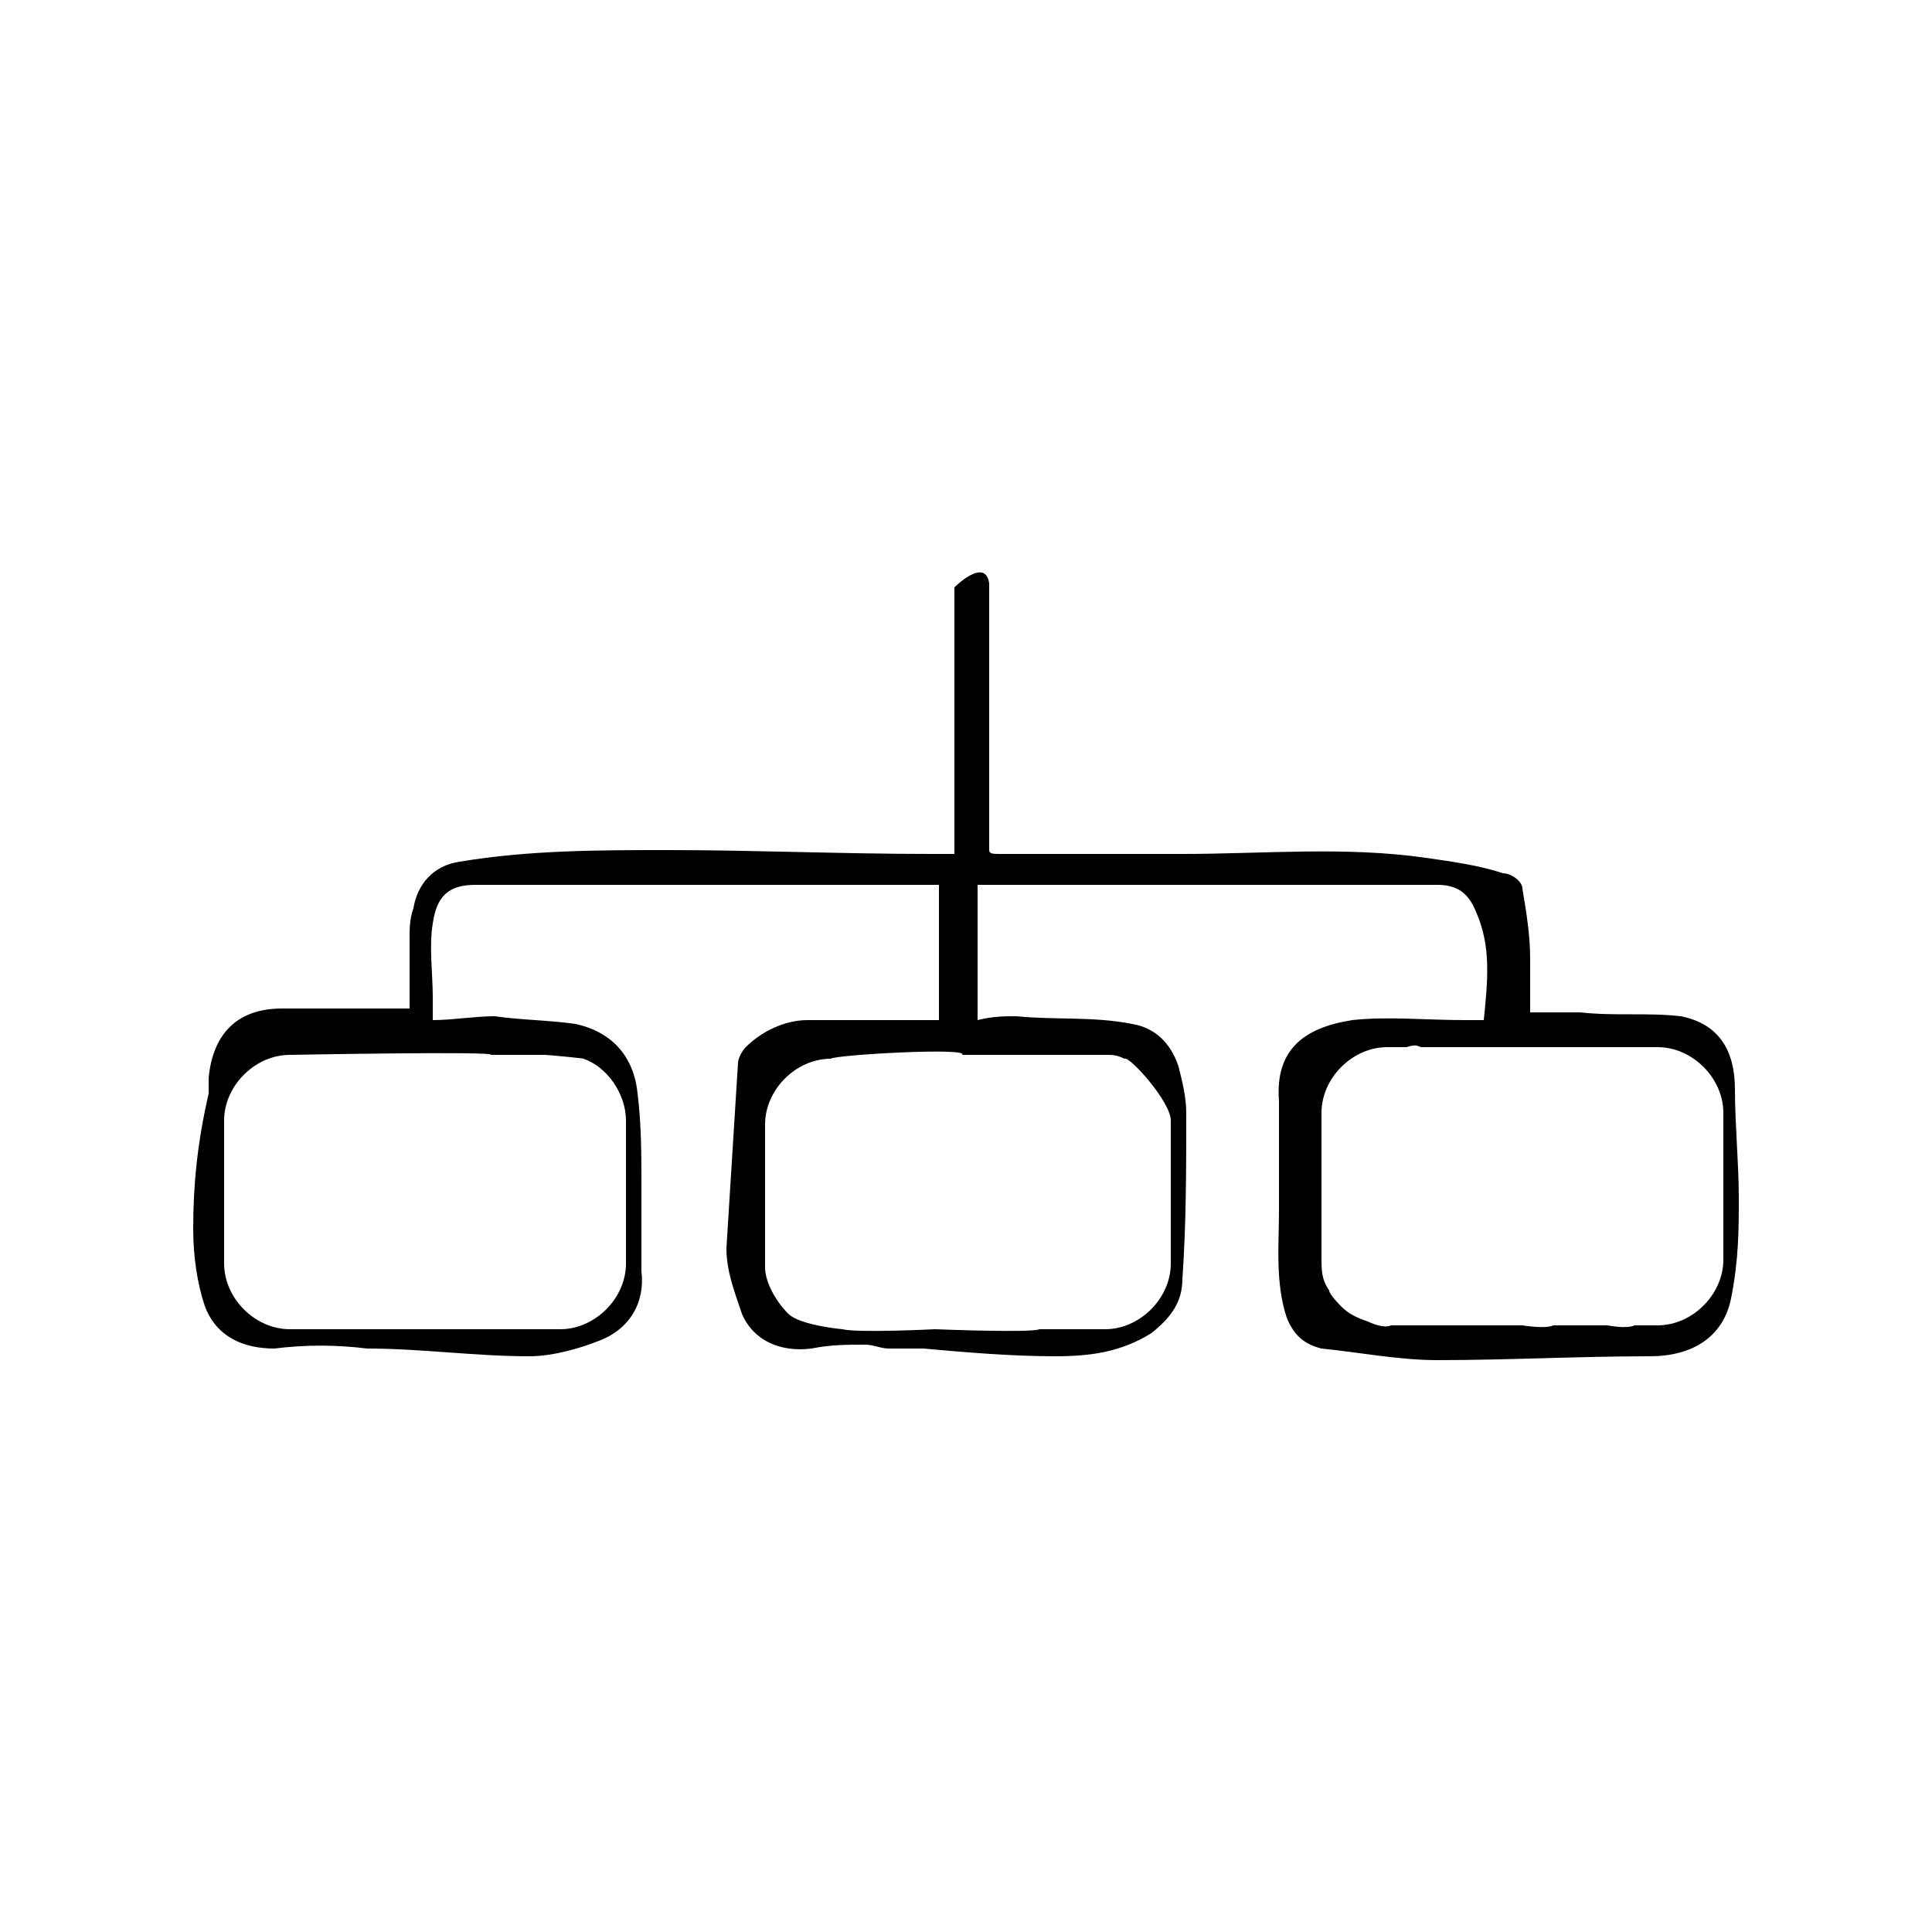
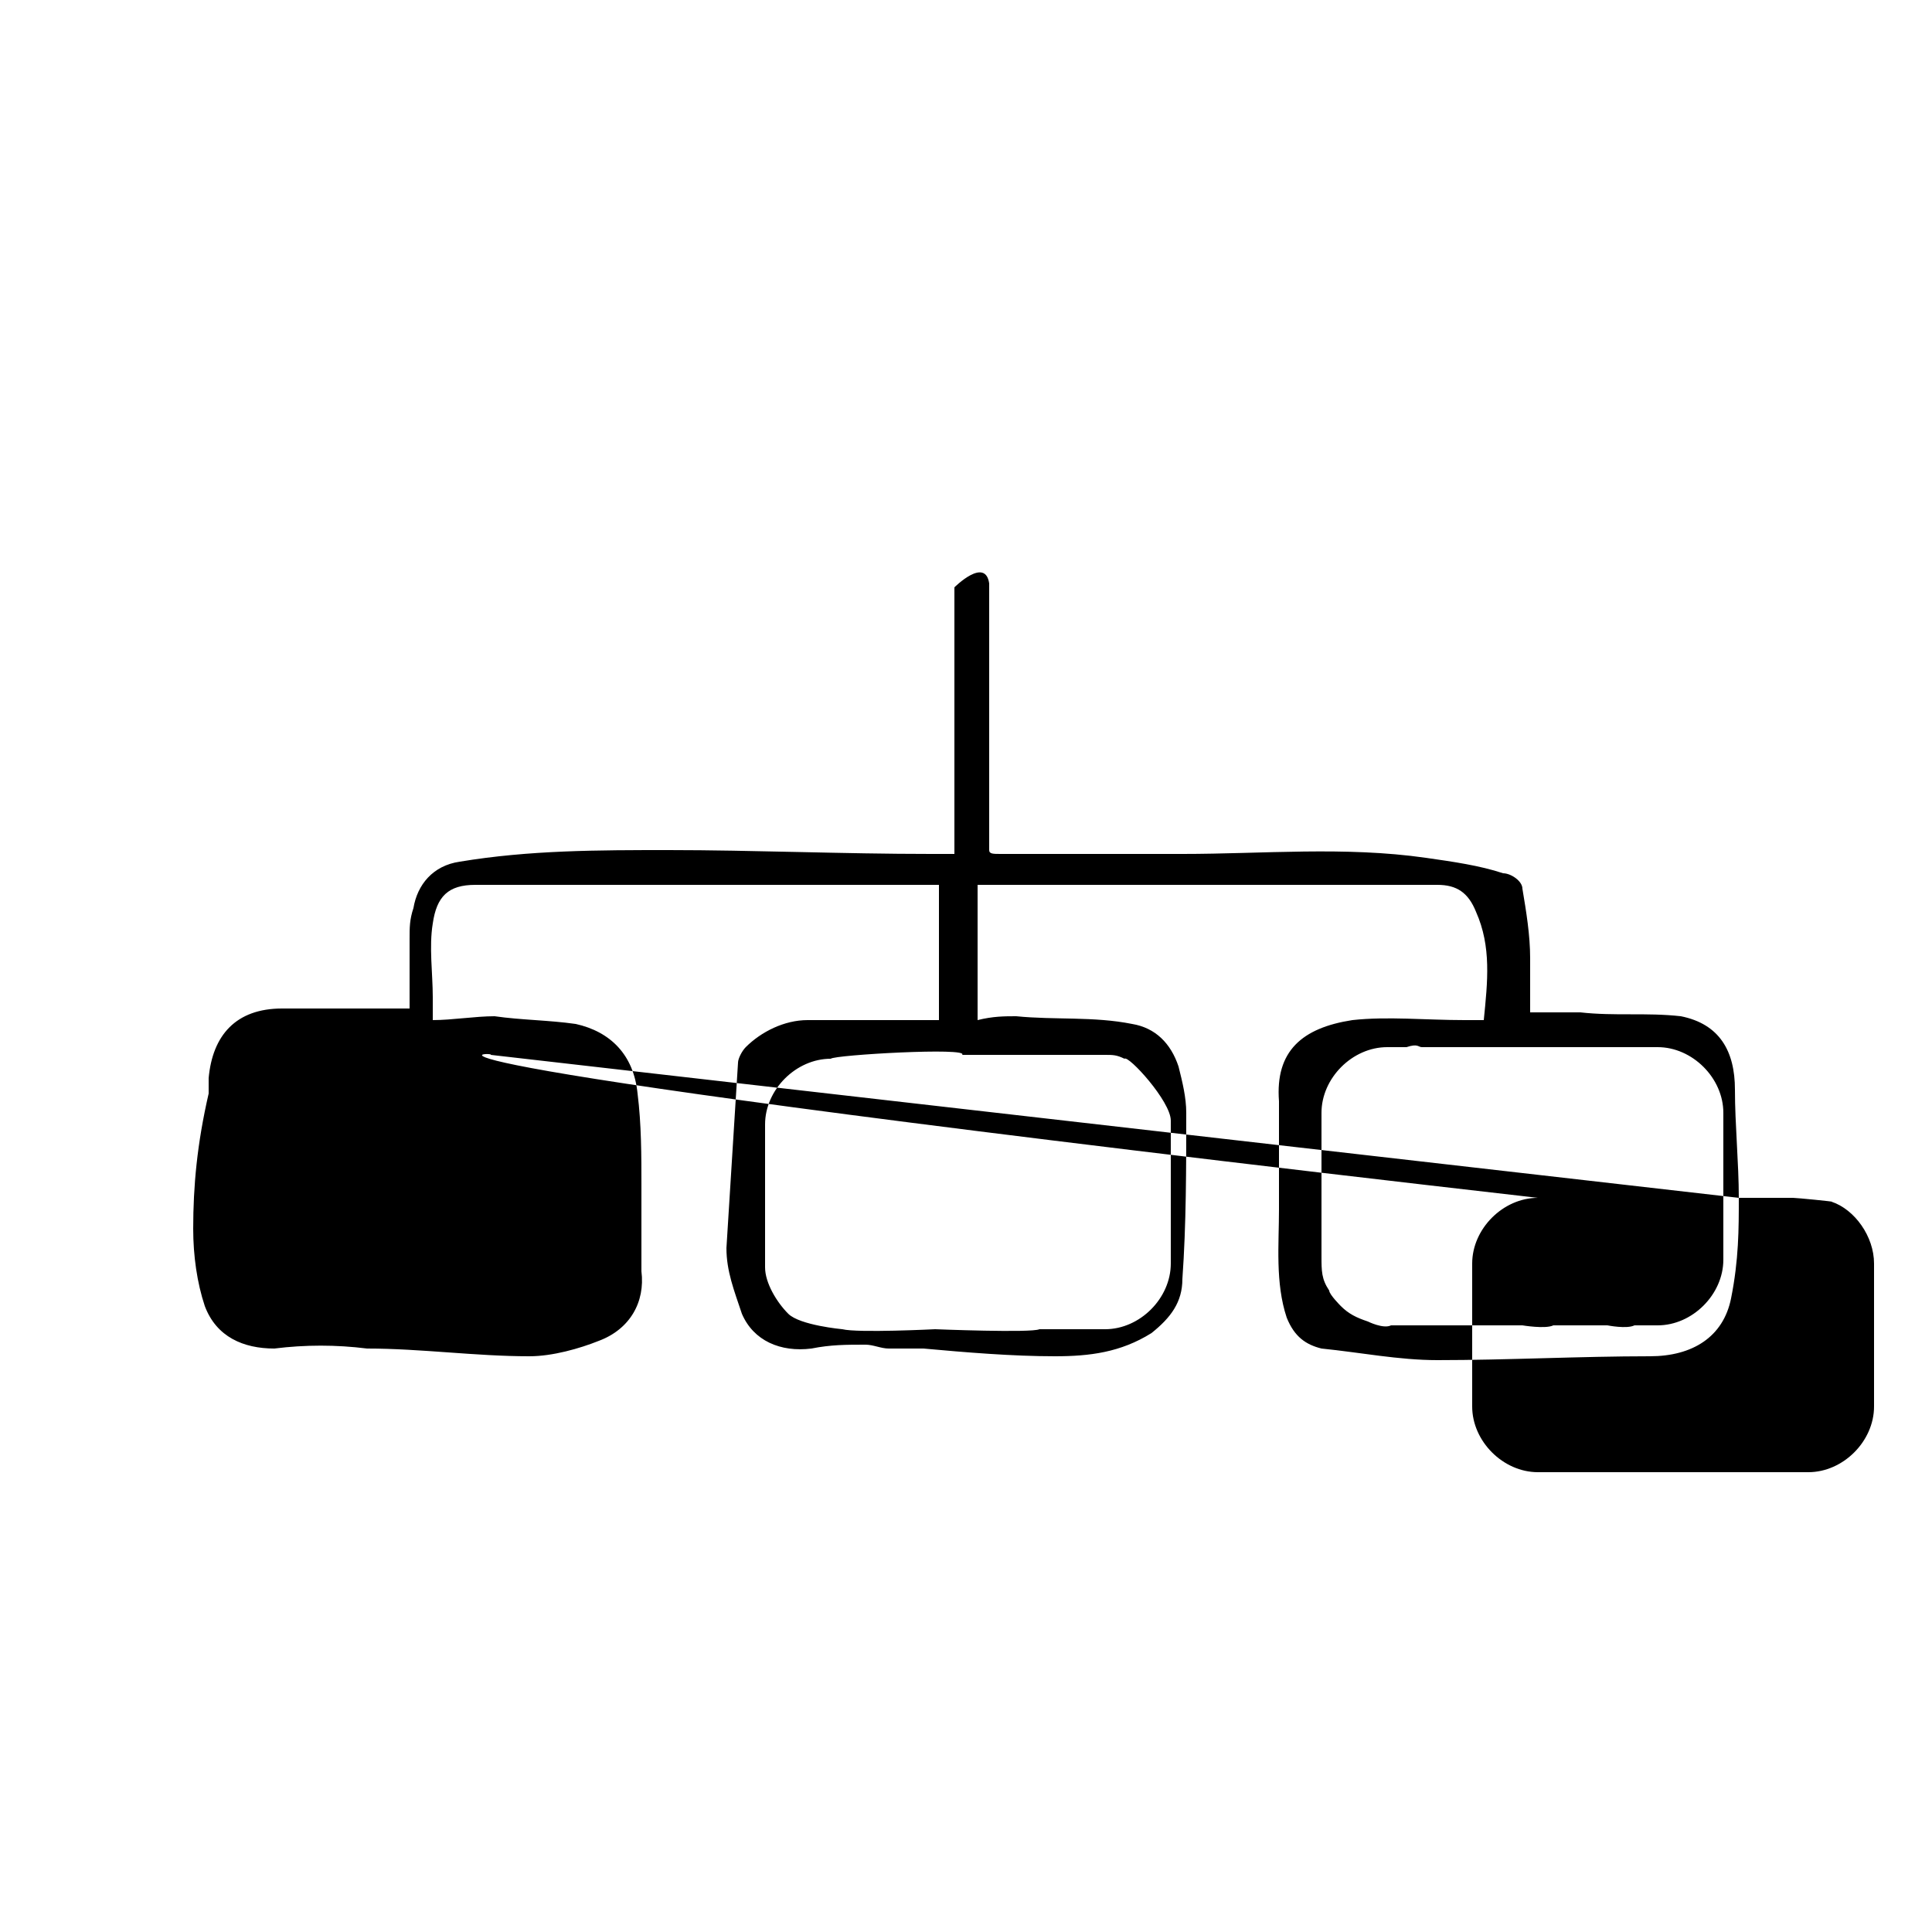
<svg xmlns="http://www.w3.org/2000/svg" version="1.1" id="Layer_1" x="0px" y="0px" viewBox="0 0 50 50" style="enable-background:new 0 0 50 50;" xml:space="preserve">
-   <path d="M45,31c0-0.9-0.1-1.9-0.1-2.8c0-1-0.4-1.7-1.4-1.9c-0.9-0.1-1.7,0-2.6-0.1c-0.4,0-0.9,0-1.3,0c0-0.5,0-0.9,0-1.4  c0-0.6-0.1-1.2-0.2-1.8c0-0.2-0.3-0.4-0.5-0.4c-0.6-0.2-1.3-0.3-2-0.4c-2.1-0.3-4.2-0.1-6.3-0.1c-1.6,0-3.2,0-4.7,0  c-0.2,0-0.3,0-0.3-0.1c0-1,0-6,0-6.9c-0.1-0.7-0.9,0.1-0.9,0.1c0,1,0,5.9,0,6.9l0,0c-0.2,0-0.4,0-0.6,0c-2.3,0-4.6-0.1-6.8-0.1  c-1.8,0-3.6,0-5.4,0.3c-0.7,0.1-1.1,0.6-1.2,1.2c-0.1,0.3-0.1,0.5-0.1,0.8c0,0.6,0,1.1,0,1.8c-0.4,0-0.7,0-1.1,0c-0.7,0-1.5,0-2.2,0  c-1.2,0-1.8,0.7-1.9,1.8c0,0.1,0,0.3,0,0.4C5.1,29.6,5,30.7,5,31.8c0,0.7,0.1,1.4,0.3,2c0.3,0.8,1,1.1,1.8,1.1  c0.8-0.1,1.6-0.1,2.4,0c1.4,0,2.8,0.2,4.2,0.2c0.6,0,1.3-0.2,1.8-0.4c0.8-0.3,1.2-1,1.1-1.8c0-0.7,0-1.4,0-2.2c0-0.8,0-1.6-0.1-2.4  c-0.1-1-0.7-1.6-1.6-1.8c-0.7-0.1-1.4-0.1-2.1-0.2c-0.5,0-1.1,0.1-1.6,0.1c0-0.2,0-0.4,0-0.6c0-0.6-0.1-1.3,0-1.9  c0.1-0.7,0.4-1,1.1-1c3.9,0,7.7,0,11.6,0c0.1,0,0.2,0,0.4,0c0,1.2,0,2.3,0,3.5c-0.5,0-0.9,0-1.4,0c-0.7,0-1.3,0-2,0  c-0.6,0-1.2,0.3-1.6,0.7c-0.1,0.1-0.2,0.3-0.2,0.4c-0.1,1.6-0.2,3.2-0.3,4.8c0,0.6,0.2,1.1,0.4,1.7c0.3,0.7,1,1,1.8,0.9  c0.5-0.1,0.9-0.1,1.4-0.1c0.2,0,0.4,0.1,0.6,0.1c0.3,0,0.6,0,0.9,0c1.1,0.1,2.3,0.2,3.4,0.2c0.9,0,1.7-0.1,2.5-0.6  c0.5-0.4,0.8-0.8,0.8-1.4c0.1-1.4,0.1-2.9,0.1-4.3c0-0.4-0.1-0.8-0.2-1.2c-0.2-0.6-0.6-1-1.2-1.1c-1-0.2-2-0.1-3-0.2  c-0.3,0-0.6,0-1,0.1c0-1.2,0-2.3,0-3.5c0.1,0,0.2,0,0.2,0c3.9,0,7.8,0,11.7,0c0.5,0,0.8,0.2,1,0.7c0.4,0.9,0.3,1.8,0.2,2.8  c-0.2,0-0.4,0-0.5,0c-1,0-2-0.1-2.9,0c-1.3,0.2-2,0.8-1.9,2.1c0,0.9,0,1.9,0,2.8c0,0.9-0.1,1.9,0.2,2.8c0.2,0.5,0.5,0.7,0.9,0.8  c1,0.1,2,0.3,3,0.3c1.8,0,3.7-0.1,5.5-0.1c1.1,0,1.9-0.5,2.1-1.5C45,32.6,45,31.8,45,31z M12.7,27.3h1.4c0.1,0,1.1,0.1,1,0.1  c0.6,0.2,1.1,0.9,1.1,1.6v3.7c0,0.9-0.8,1.7-1.7,1.7h-4.2c0,0-2.8,0-2.8,0c-0.9,0-1.7-0.8-1.7-1.7v-3.7c0-0.9,0.8-1.7,1.7-1.7  C7.5,27.3,12.9,27.2,12.7,27.3z M24.9,27.3h3.7c0.2,0,0.3,0,0.5,0.1c0.1-0.1,1.2,1.1,1.2,1.6v3.7c0,0.9-0.8,1.7-1.7,1.7h-1.7  c-0.2,0.1-2.7,0-2.7,0c0,0-2,0.1-2.4,0c0,0-1.1-0.1-1.4-0.4c0,0,0,0,0,0c0,0,0,0,0,0c-0.3-0.3-0.6-0.8-0.6-1.2v-3.7  c0-0.9,0.8-1.7,1.7-1.7C21.6,27.3,25.1,27.1,24.9,27.3z M44.6,32.6c0,0.9-0.8,1.7-1.7,1.7h-0.6c-0.2,0.1-0.7,0-0.7,0h-1.4  c-0.2,0.1-0.8,0-0.8,0H36c-0.2,0.1-0.6-0.1-0.6-0.1c-0.3-0.1-0.5-0.2-0.7-0.4c0,0-0.3-0.3-0.3-0.4c-0.2-0.3-0.2-0.5-0.2-0.9v-1.5  c0,0,0,0,0,0c0-0.2,0-0.4,0-0.5v-1.7c0-0.9,0.8-1.7,1.7-1.7h0.5c0.3-0.1,0.3,0,0.4,0h1.4c0.3,0,0.2,0,0.3,0H40c0.4,0,0.8,0,1.1,0  h1.8c0.9,0,1.7,0.8,1.7,1.7V32.6z" />
+   <path d="M45,31c0-0.9-0.1-1.9-0.1-2.8c0-1-0.4-1.7-1.4-1.9c-0.9-0.1-1.7,0-2.6-0.1c-0.4,0-0.9,0-1.3,0c0-0.5,0-0.9,0-1.4  c0-0.6-0.1-1.2-0.2-1.8c0-0.2-0.3-0.4-0.5-0.4c-0.6-0.2-1.3-0.3-2-0.4c-2.1-0.3-4.2-0.1-6.3-0.1c-1.6,0-3.2,0-4.7,0  c-0.2,0-0.3,0-0.3-0.1c0-1,0-6,0-6.9c-0.1-0.7-0.9,0.1-0.9,0.1c0,1,0,5.9,0,6.9l0,0c-0.2,0-0.4,0-0.6,0c-2.3,0-4.6-0.1-6.8-0.1  c-1.8,0-3.6,0-5.4,0.3c-0.7,0.1-1.1,0.6-1.2,1.2c-0.1,0.3-0.1,0.5-0.1,0.8c0,0.6,0,1.1,0,1.8c-0.4,0-0.7,0-1.1,0c-0.7,0-1.5,0-2.2,0  c-1.2,0-1.8,0.7-1.9,1.8c0,0.1,0,0.3,0,0.4C5.1,29.6,5,30.7,5,31.8c0,0.7,0.1,1.4,0.3,2c0.3,0.8,1,1.1,1.8,1.1  c0.8-0.1,1.6-0.1,2.4,0c1.4,0,2.8,0.2,4.2,0.2c0.6,0,1.3-0.2,1.8-0.4c0.8-0.3,1.2-1,1.1-1.8c0-0.7,0-1.4,0-2.2c0-0.8,0-1.6-0.1-2.4  c-0.1-1-0.7-1.6-1.6-1.8c-0.7-0.1-1.4-0.1-2.1-0.2c-0.5,0-1.1,0.1-1.6,0.1c0-0.2,0-0.4,0-0.6c0-0.6-0.1-1.3,0-1.9  c0.1-0.7,0.4-1,1.1-1c3.9,0,7.7,0,11.6,0c0.1,0,0.2,0,0.4,0c0,1.2,0,2.3,0,3.5c-0.5,0-0.9,0-1.4,0c-0.7,0-1.3,0-2,0  c-0.6,0-1.2,0.3-1.6,0.7c-0.1,0.1-0.2,0.3-0.2,0.4c-0.1,1.6-0.2,3.2-0.3,4.8c0,0.6,0.2,1.1,0.4,1.7c0.3,0.7,1,1,1.8,0.9  c0.5-0.1,0.9-0.1,1.4-0.1c0.2,0,0.4,0.1,0.6,0.1c0.3,0,0.6,0,0.9,0c1.1,0.1,2.3,0.2,3.4,0.2c0.9,0,1.7-0.1,2.5-0.6  c0.5-0.4,0.8-0.8,0.8-1.4c0.1-1.4,0.1-2.9,0.1-4.3c0-0.4-0.1-0.8-0.2-1.2c-0.2-0.6-0.6-1-1.2-1.1c-1-0.2-2-0.1-3-0.2  c-0.3,0-0.6,0-1,0.1c0-1.2,0-2.3,0-3.5c0.1,0,0.2,0,0.2,0c3.9,0,7.8,0,11.7,0c0.5,0,0.8,0.2,1,0.7c0.4,0.9,0.3,1.8,0.2,2.8  c-0.2,0-0.4,0-0.5,0c-1,0-2-0.1-2.9,0c-1.3,0.2-2,0.8-1.9,2.1c0,0.9,0,1.9,0,2.8c0,0.9-0.1,1.9,0.2,2.8c0.2,0.5,0.5,0.7,0.9,0.8  c1,0.1,2,0.3,3,0.3c1.8,0,3.7-0.1,5.5-0.1c1.1,0,1.9-0.5,2.1-1.5C45,32.6,45,31.8,45,31z h1.4c0.1,0,1.1,0.1,1,0.1  c0.6,0.2,1.1,0.9,1.1,1.6v3.7c0,0.9-0.8,1.7-1.7,1.7h-4.2c0,0-2.8,0-2.8,0c-0.9,0-1.7-0.8-1.7-1.7v-3.7c0-0.9,0.8-1.7,1.7-1.7  C7.5,27.3,12.9,27.2,12.7,27.3z M24.9,27.3h3.7c0.2,0,0.3,0,0.5,0.1c0.1-0.1,1.2,1.1,1.2,1.6v3.7c0,0.9-0.8,1.7-1.7,1.7h-1.7  c-0.2,0.1-2.7,0-2.7,0c0,0-2,0.1-2.4,0c0,0-1.1-0.1-1.4-0.4c0,0,0,0,0,0c0,0,0,0,0,0c-0.3-0.3-0.6-0.8-0.6-1.2v-3.7  c0-0.9,0.8-1.7,1.7-1.7C21.6,27.3,25.1,27.1,24.9,27.3z M44.6,32.6c0,0.9-0.8,1.7-1.7,1.7h-0.6c-0.2,0.1-0.7,0-0.7,0h-1.4  c-0.2,0.1-0.8,0-0.8,0H36c-0.2,0.1-0.6-0.1-0.6-0.1c-0.3-0.1-0.5-0.2-0.7-0.4c0,0-0.3-0.3-0.3-0.4c-0.2-0.3-0.2-0.5-0.2-0.9v-1.5  c0,0,0,0,0,0c0-0.2,0-0.4,0-0.5v-1.7c0-0.9,0.8-1.7,1.7-1.7h0.5c0.3-0.1,0.3,0,0.4,0h1.4c0.3,0,0.2,0,0.3,0H40c0.4,0,0.8,0,1.1,0  h1.8c0.9,0,1.7,0.8,1.7,1.7V32.6z" />
</svg>